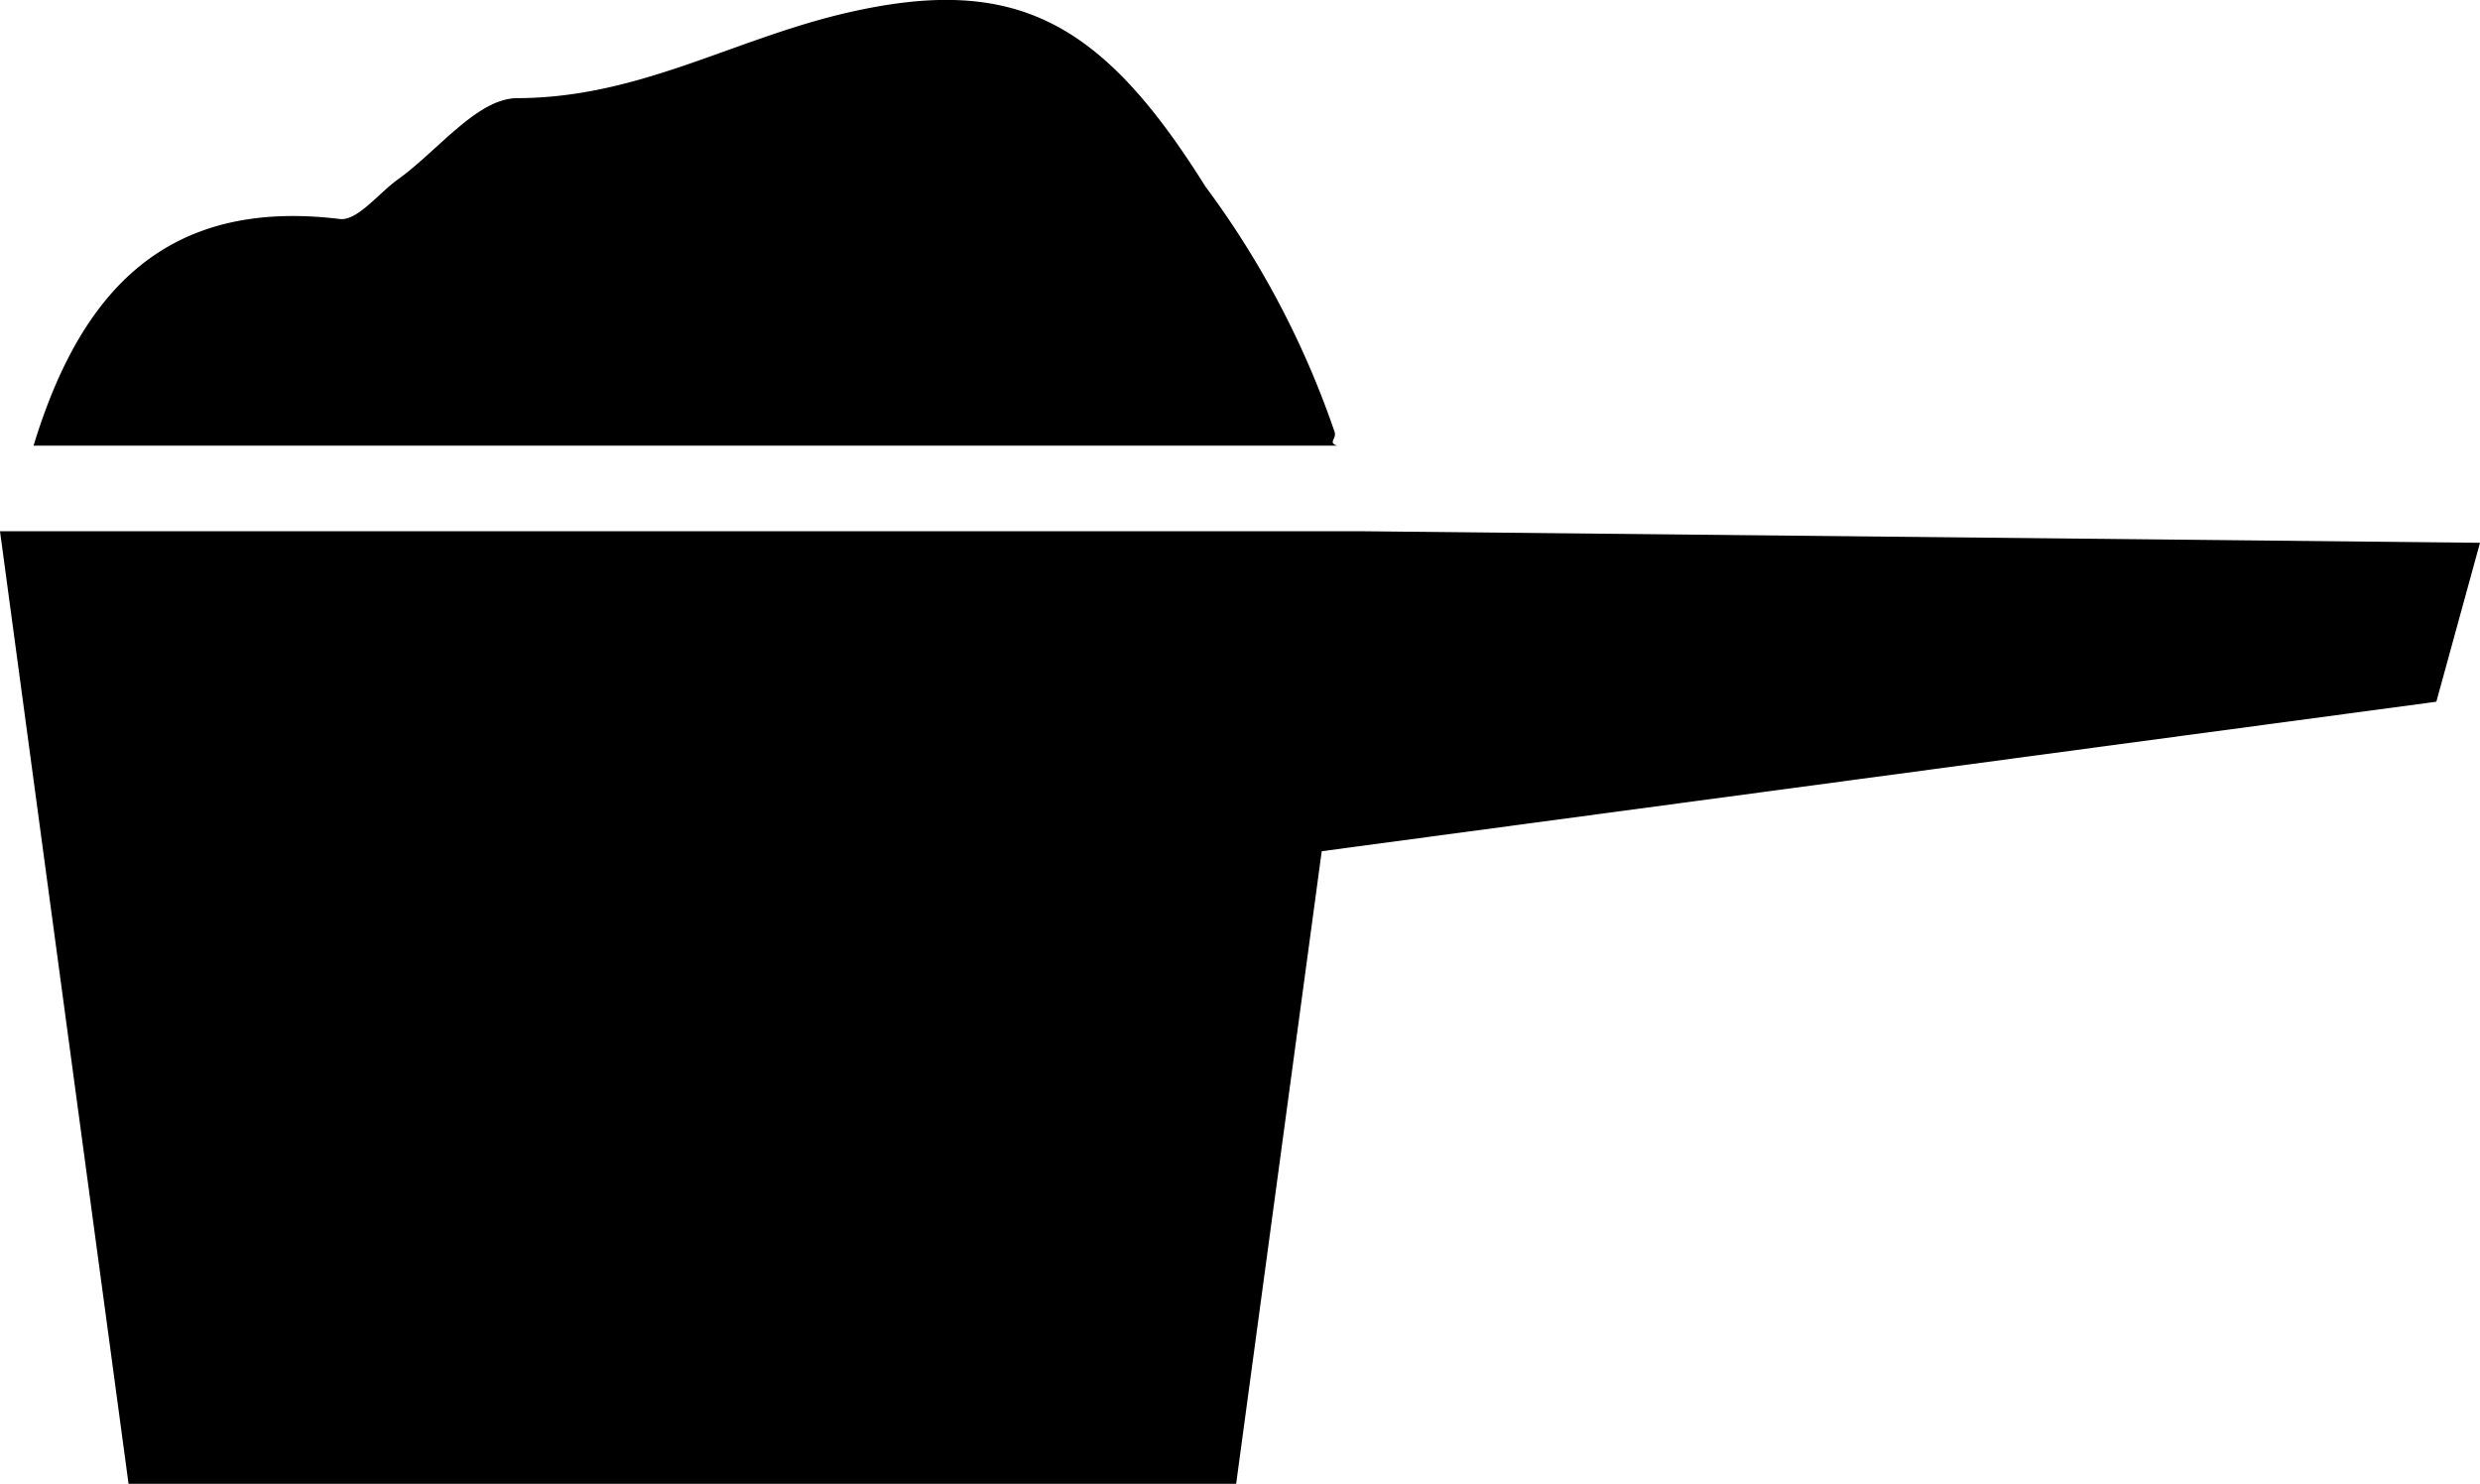
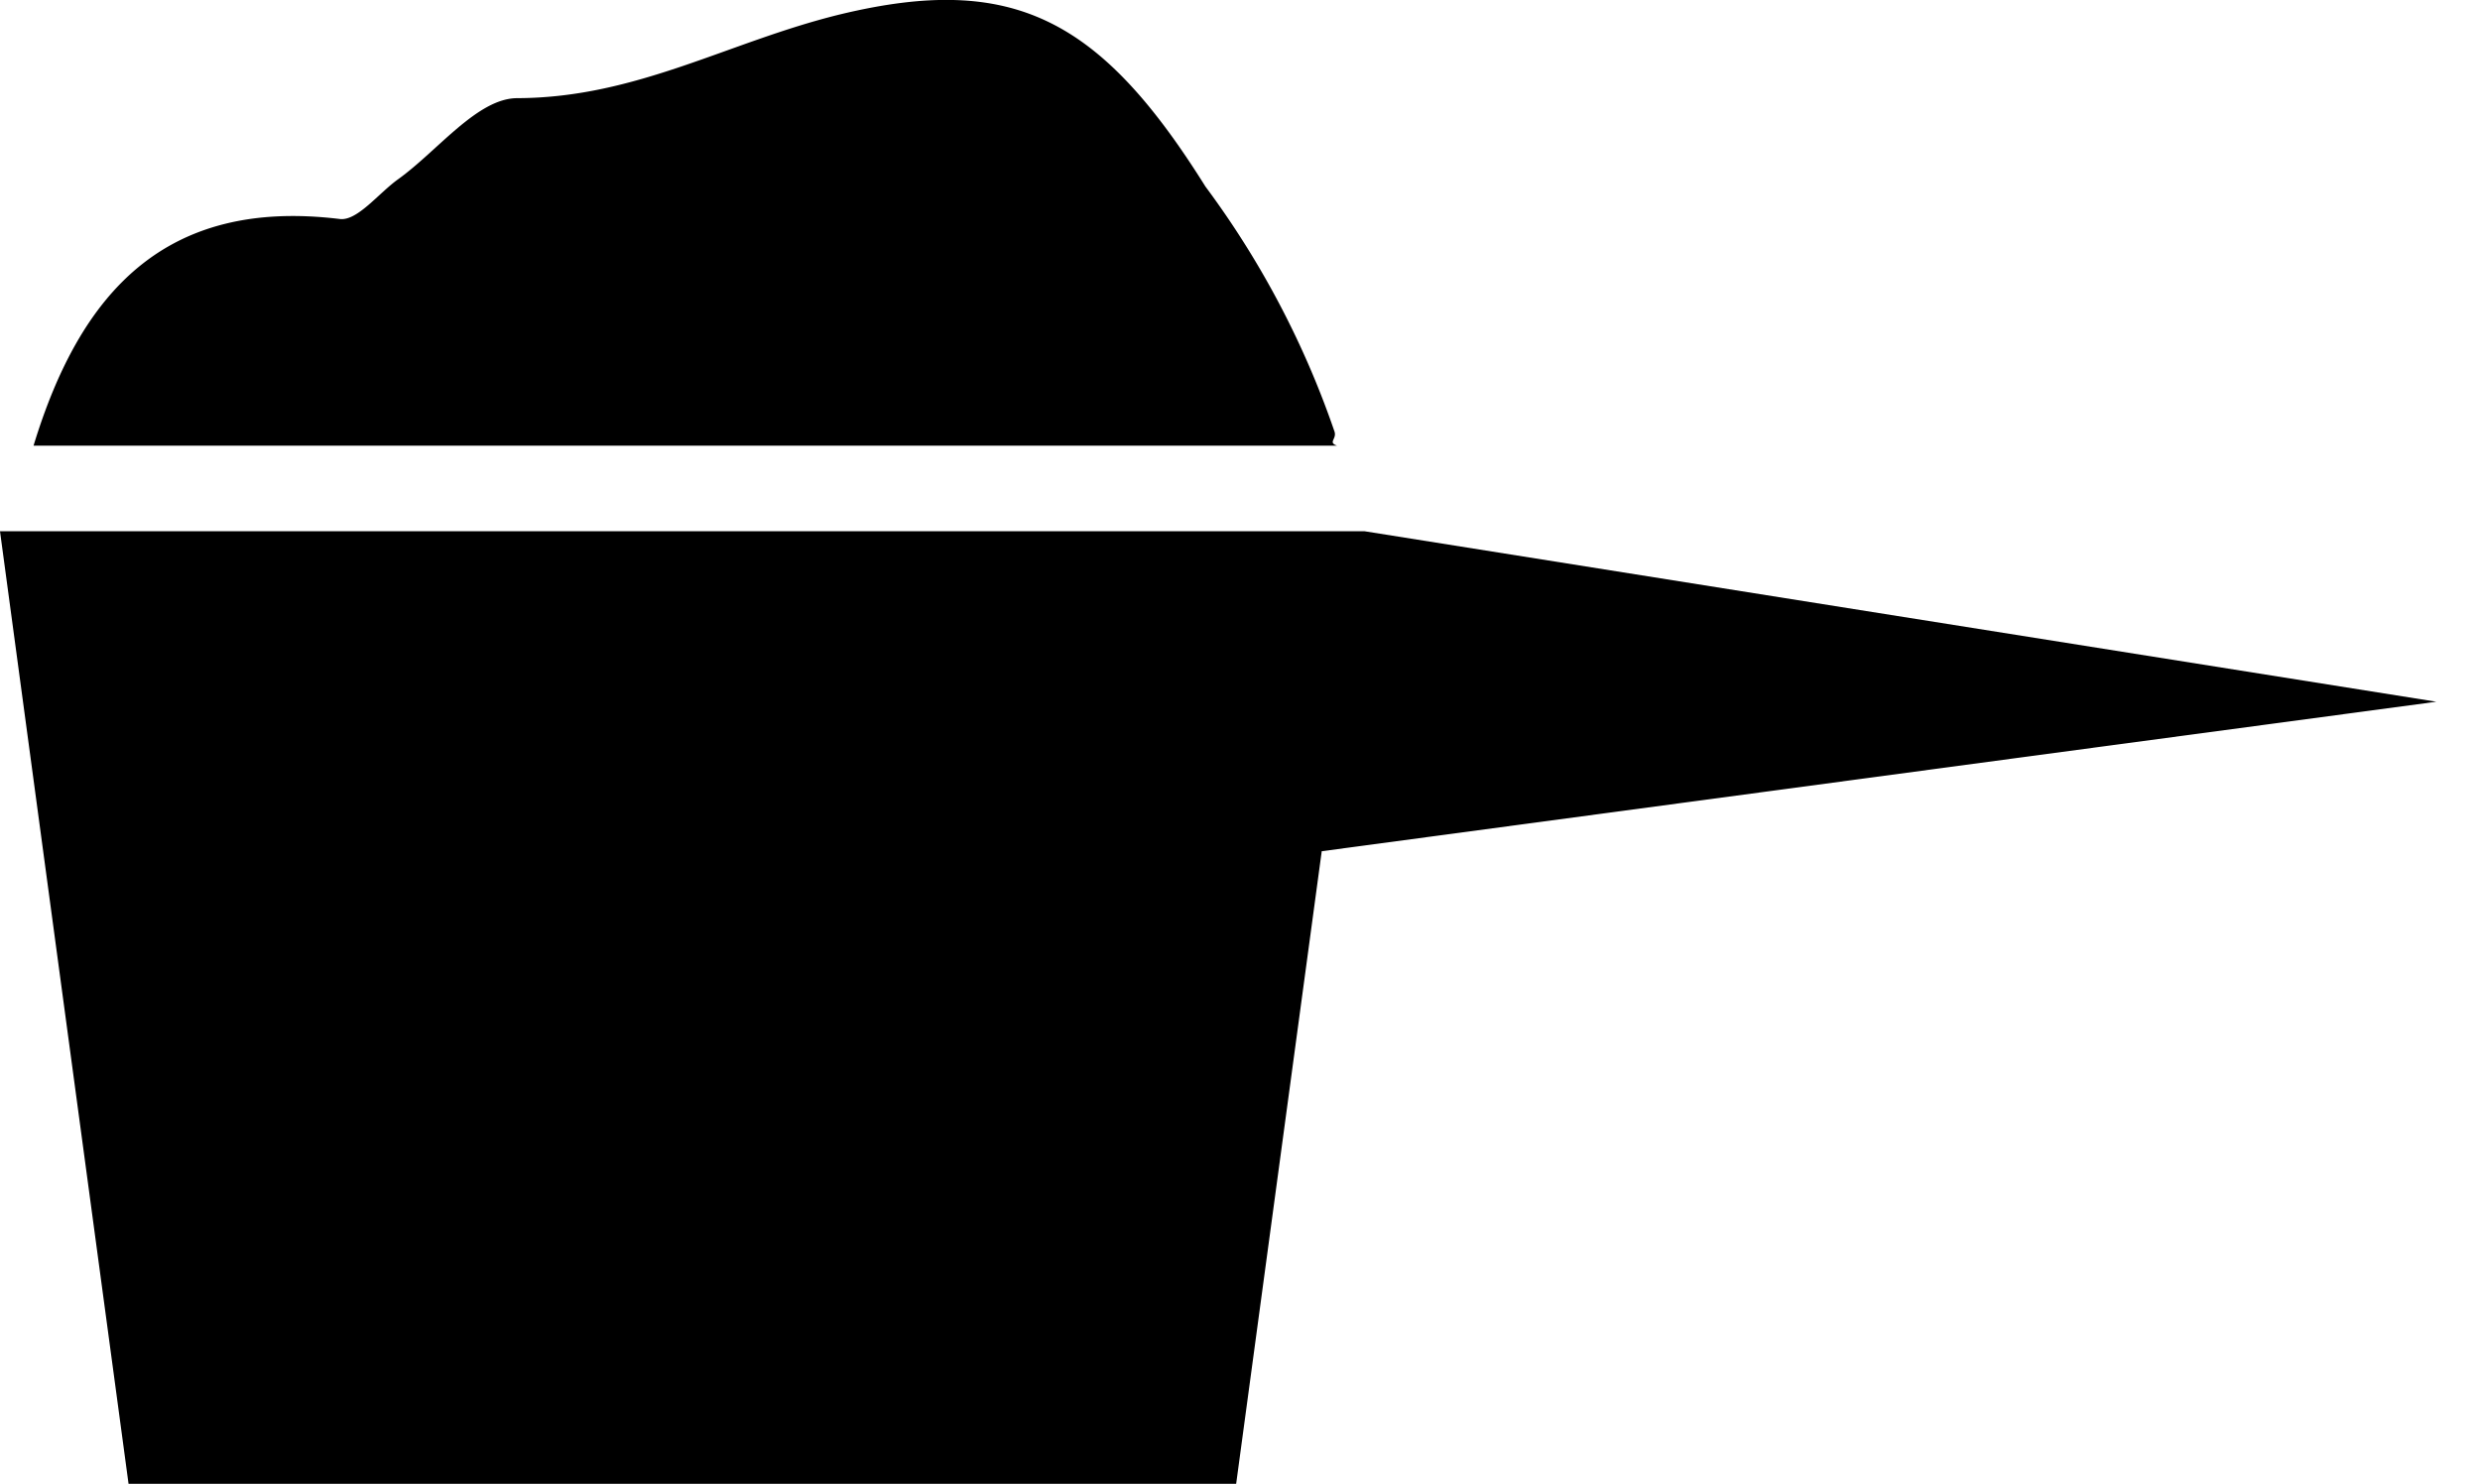
<svg xmlns="http://www.w3.org/2000/svg" viewBox="0 0 71 42.48">
  <g id="Layer_2" data-name="Layer 2">
    <g id="artwork">
-       <path d="M69.75,20.09,37.84,24.37,35.39,42.48H3.68L0,15.21H39.07v0L71,15.54ZM38.2,12.34a25.76,25.76,0,0,0-3.69-7C31.5.53,29-.78,24.06.41c-3.2.78-5.82,2.39-9.25,2.4-1.14,0-2.27,1.5-3.41,2.32-.56.4-1.17,1.2-1.67,1.14-5-.61-7.43,2.1-8.77,6.49H38.28C38,12.66,38.29,12.57,38.2,12.34Z" />
+       <path d="M69.75,20.09,37.84,24.37,35.39,42.48H3.68L0,15.21H39.07v0ZM38.2,12.34a25.76,25.76,0,0,0-3.69-7C31.5.53,29-.78,24.06.41c-3.2.78-5.82,2.39-9.25,2.4-1.14,0-2.27,1.5-3.41,2.32-.56.4-1.17,1.2-1.67,1.14-5-.61-7.43,2.1-8.77,6.49H38.28C38,12.66,38.29,12.57,38.2,12.34Z" />
    </g>
  </g>
</svg>